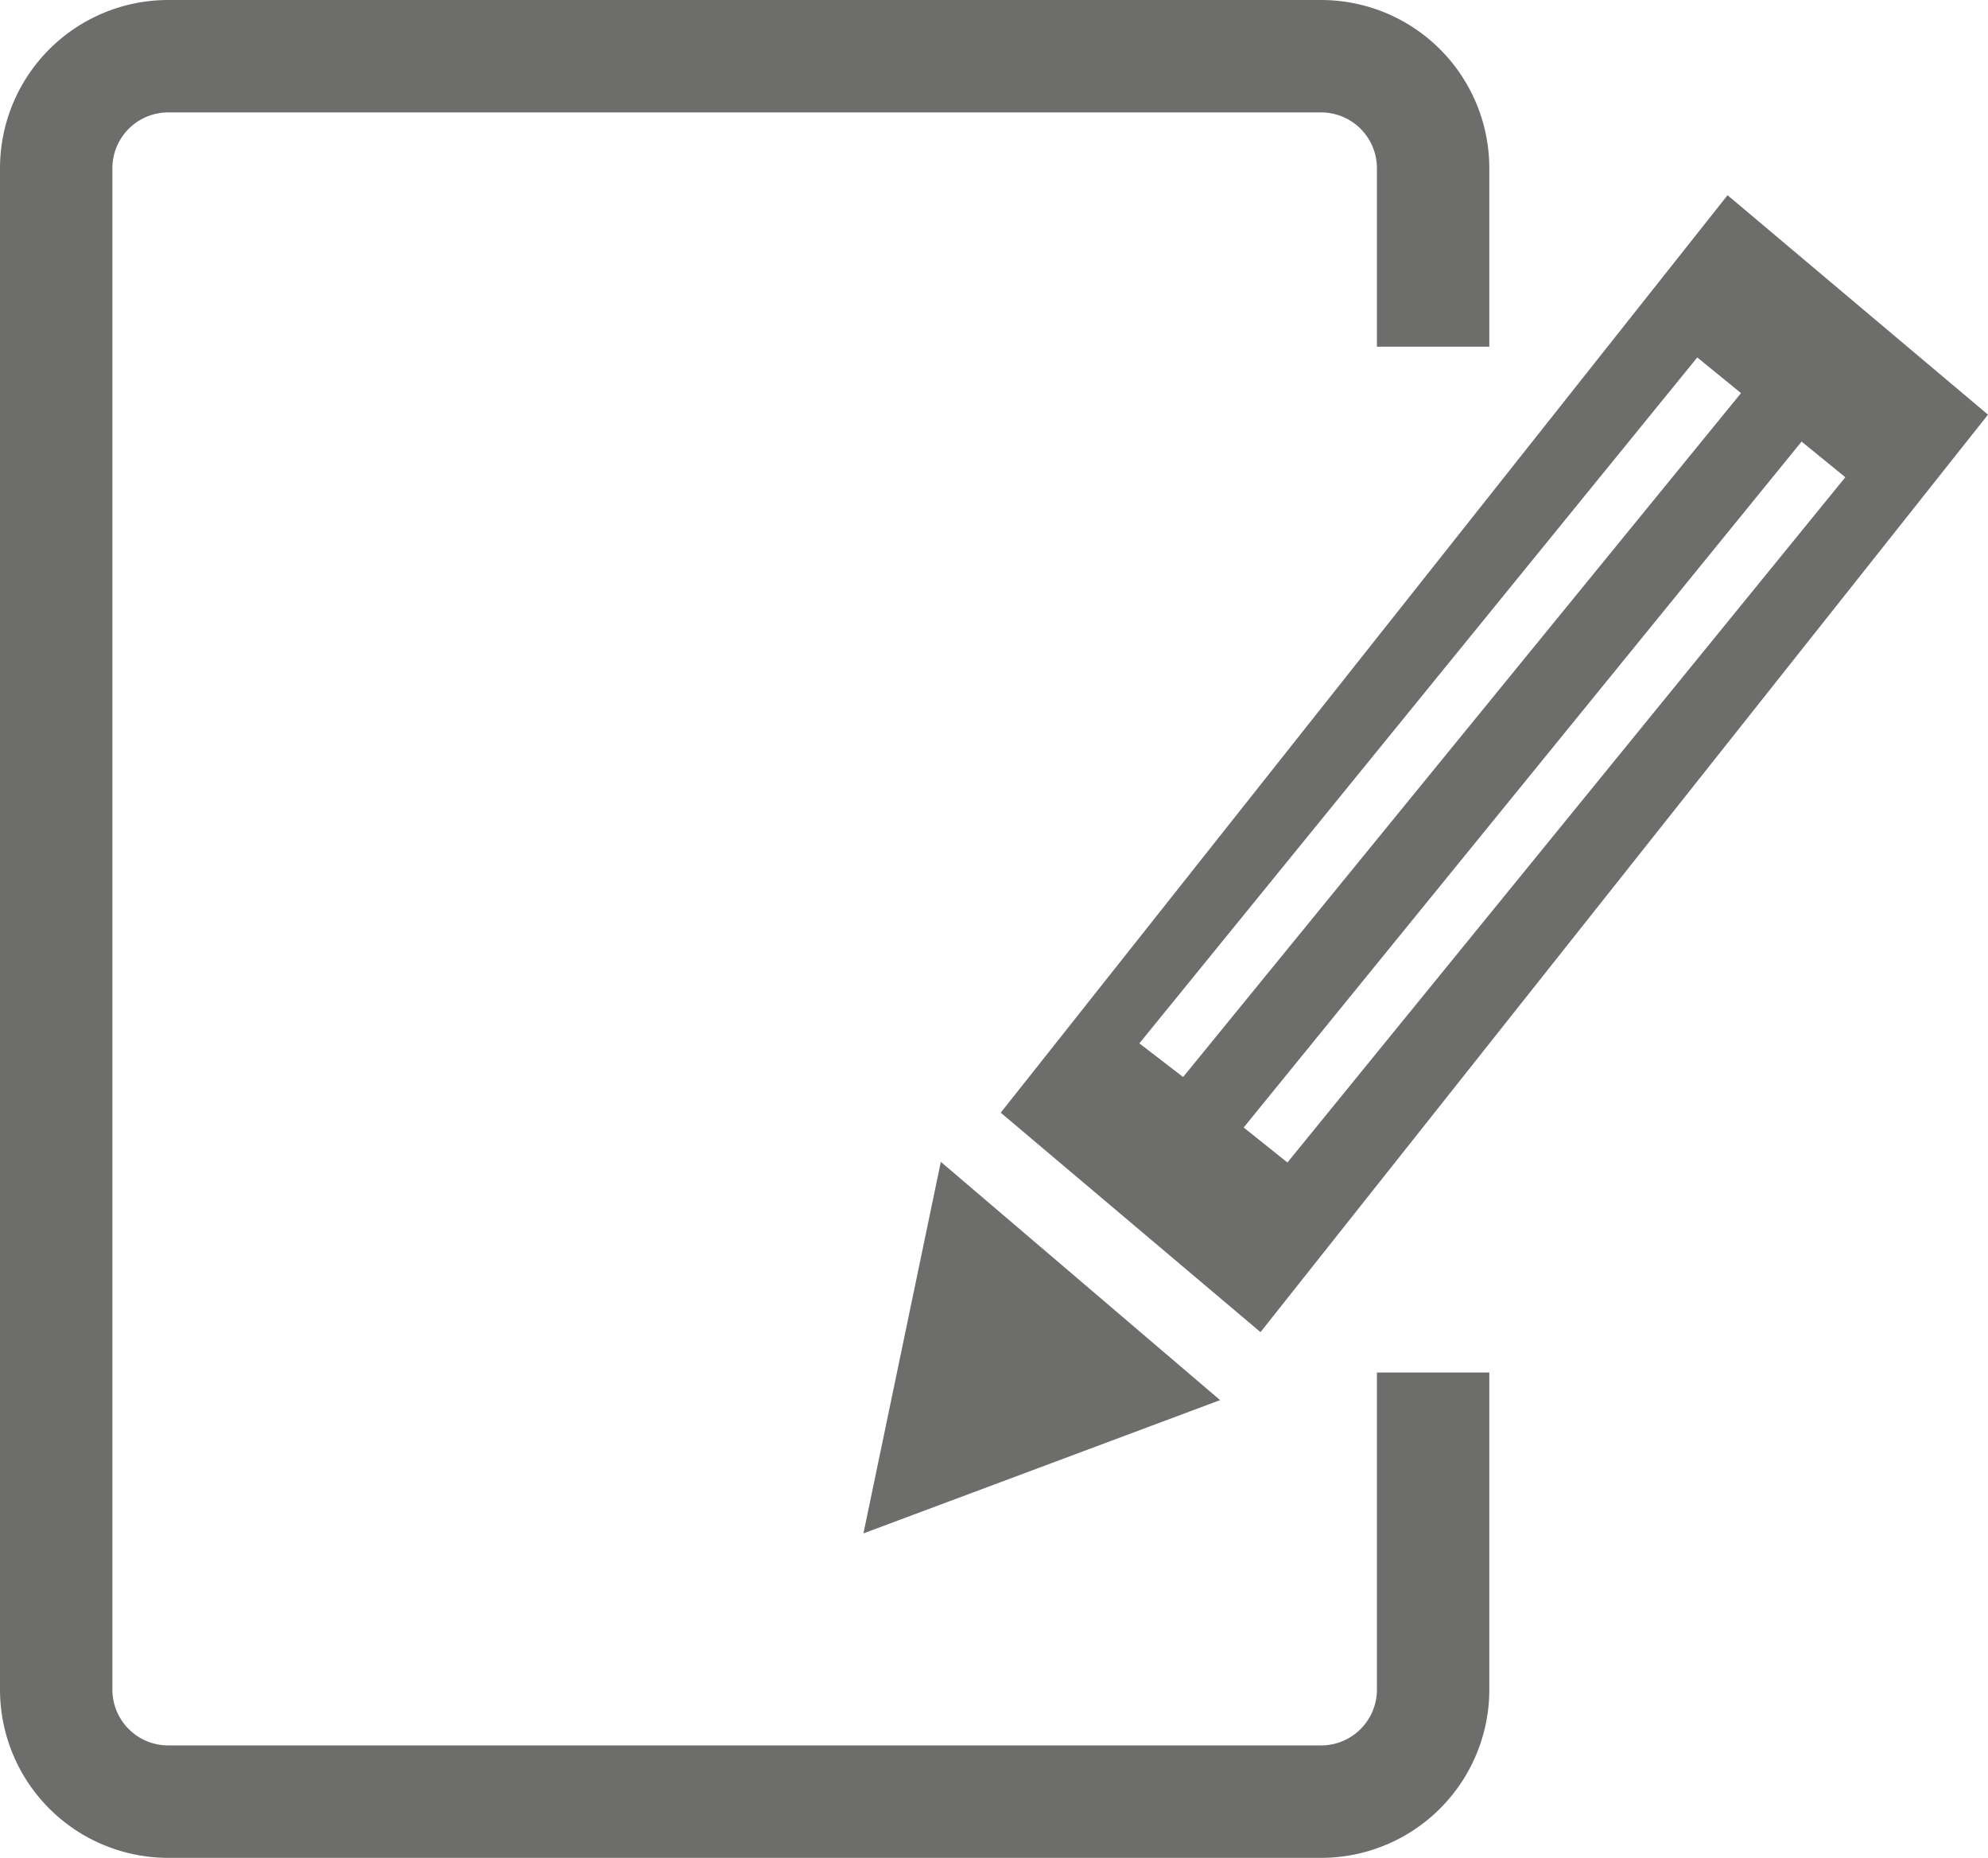
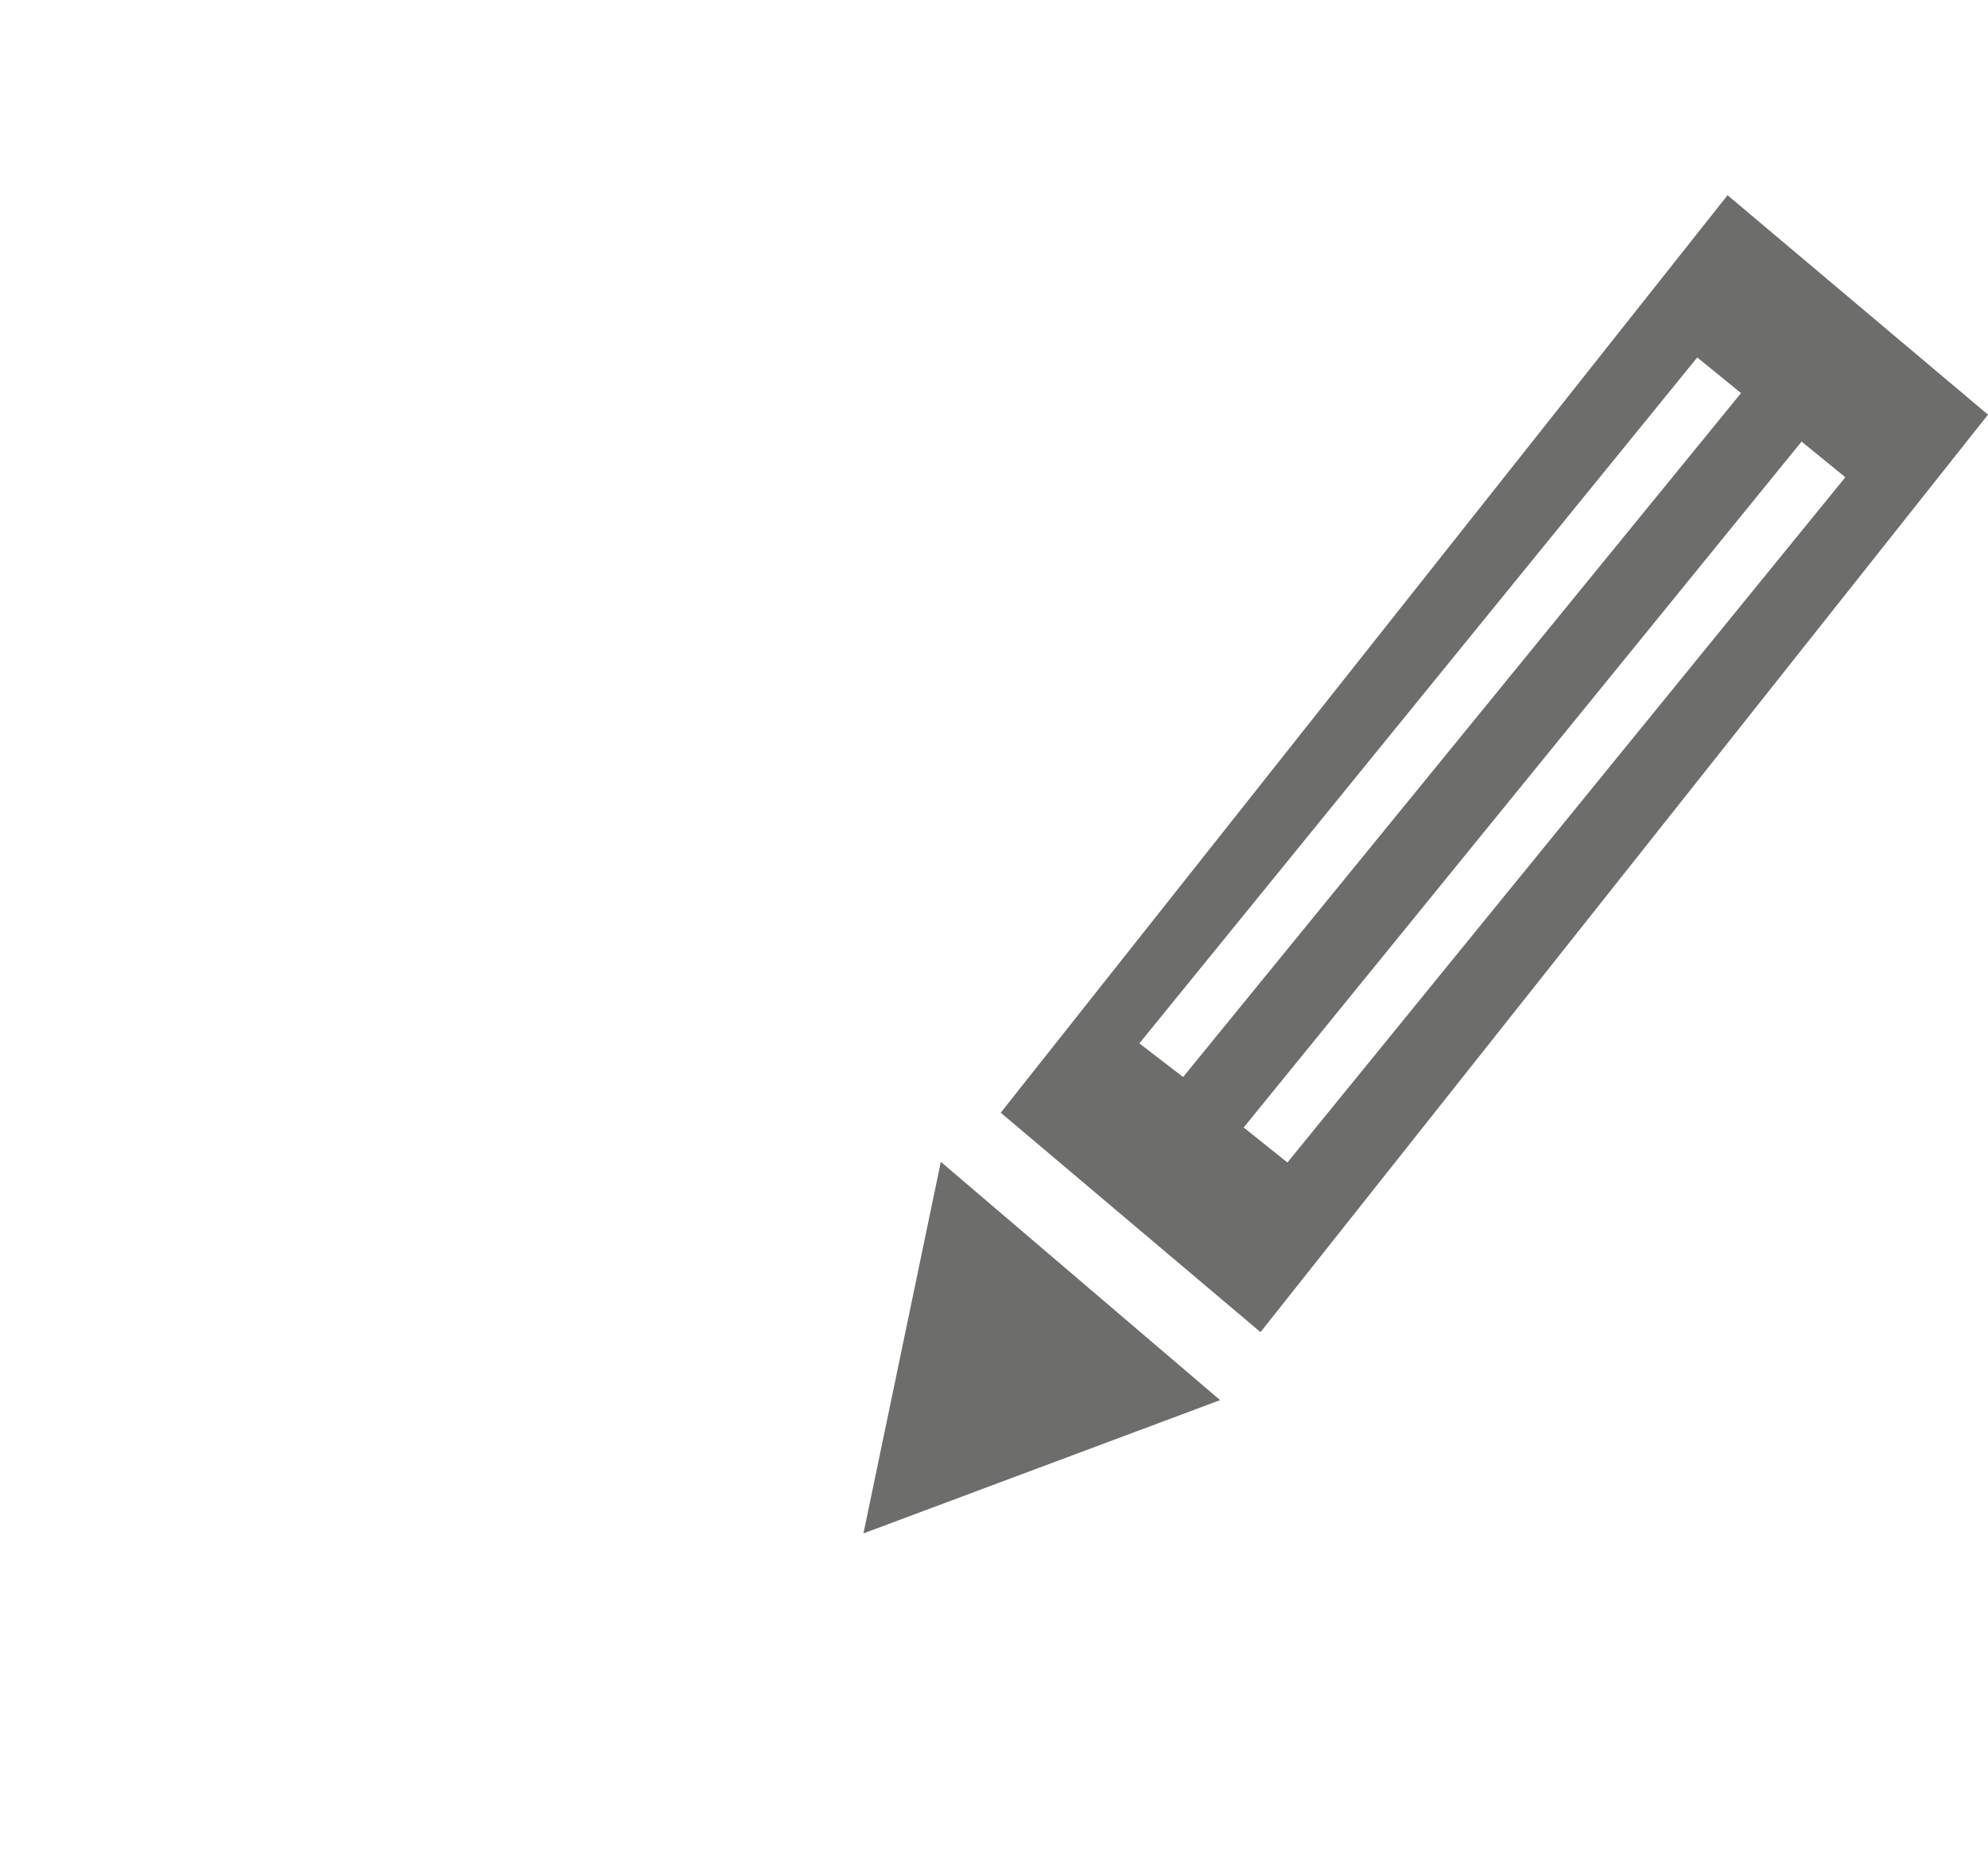
<svg xmlns="http://www.w3.org/2000/svg" viewBox="0 0 29.54 27.6">
  <g fill="#6d6d6c">
    <path d="m12.83 22.78l5.3-1.98-4.15-3.54z" />
    <path d="m25.67 2.9l-10.8 13.63 3.86 3.26 10.81-13.63zm-8.74 12.6l8.29-10.19.65.53-8.29 10.16zm1.55 1.25l8.29-10.19.65.53-8.29 10.18z" />
-     <path d="m19.63 27.6h-17.13a2.5 2.5 0 0 1 -2.5-2.5v-22.6a2.5 2.5 0 0 1 2.5-2.5h17.13a2.5 2.5 0 0 1 2.5 2.5v2.65h-1.67v-2.65a.83.83 0 0 0 -.83-.83h-17.13a.83.83 0 0 0 -.83.83v22.6a.83.83 0 0 0  .83.83h17.13a.83.83 0 0 0  .83-.83v-4.71h1.67v4.71a2.5 2.5 0 0 1 -2.5 2.5z" />
  </g>
</svg>